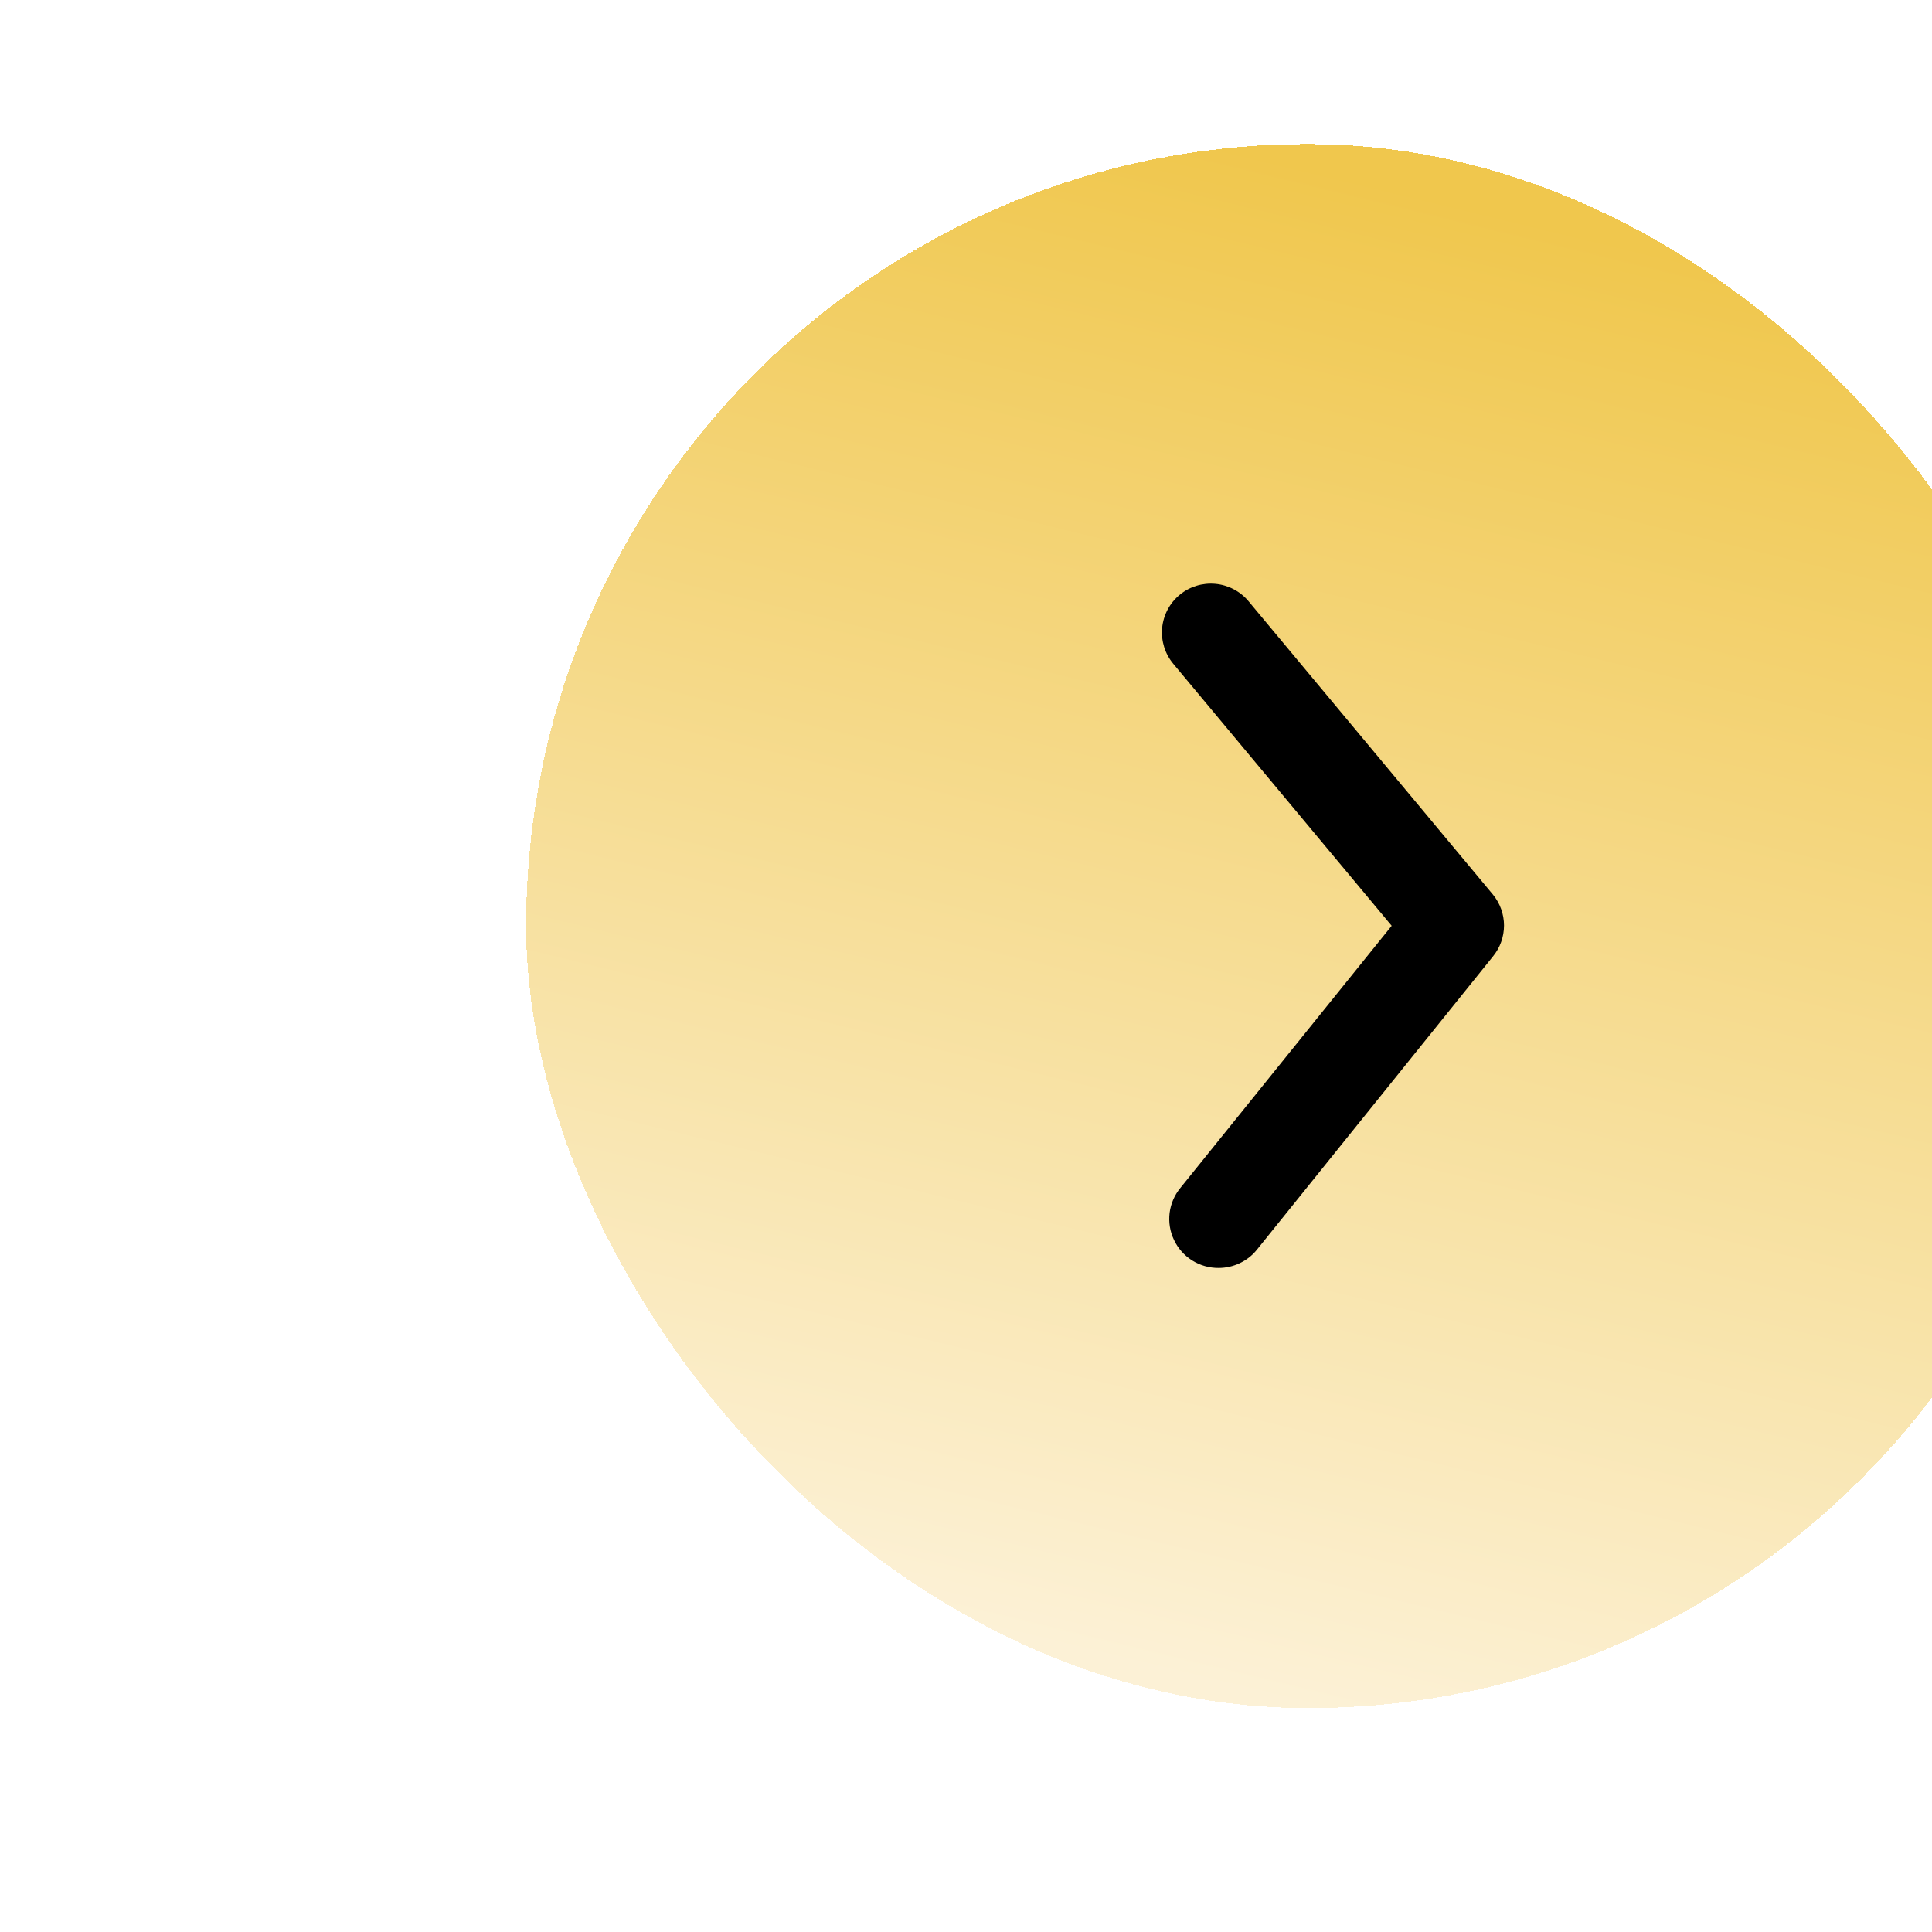
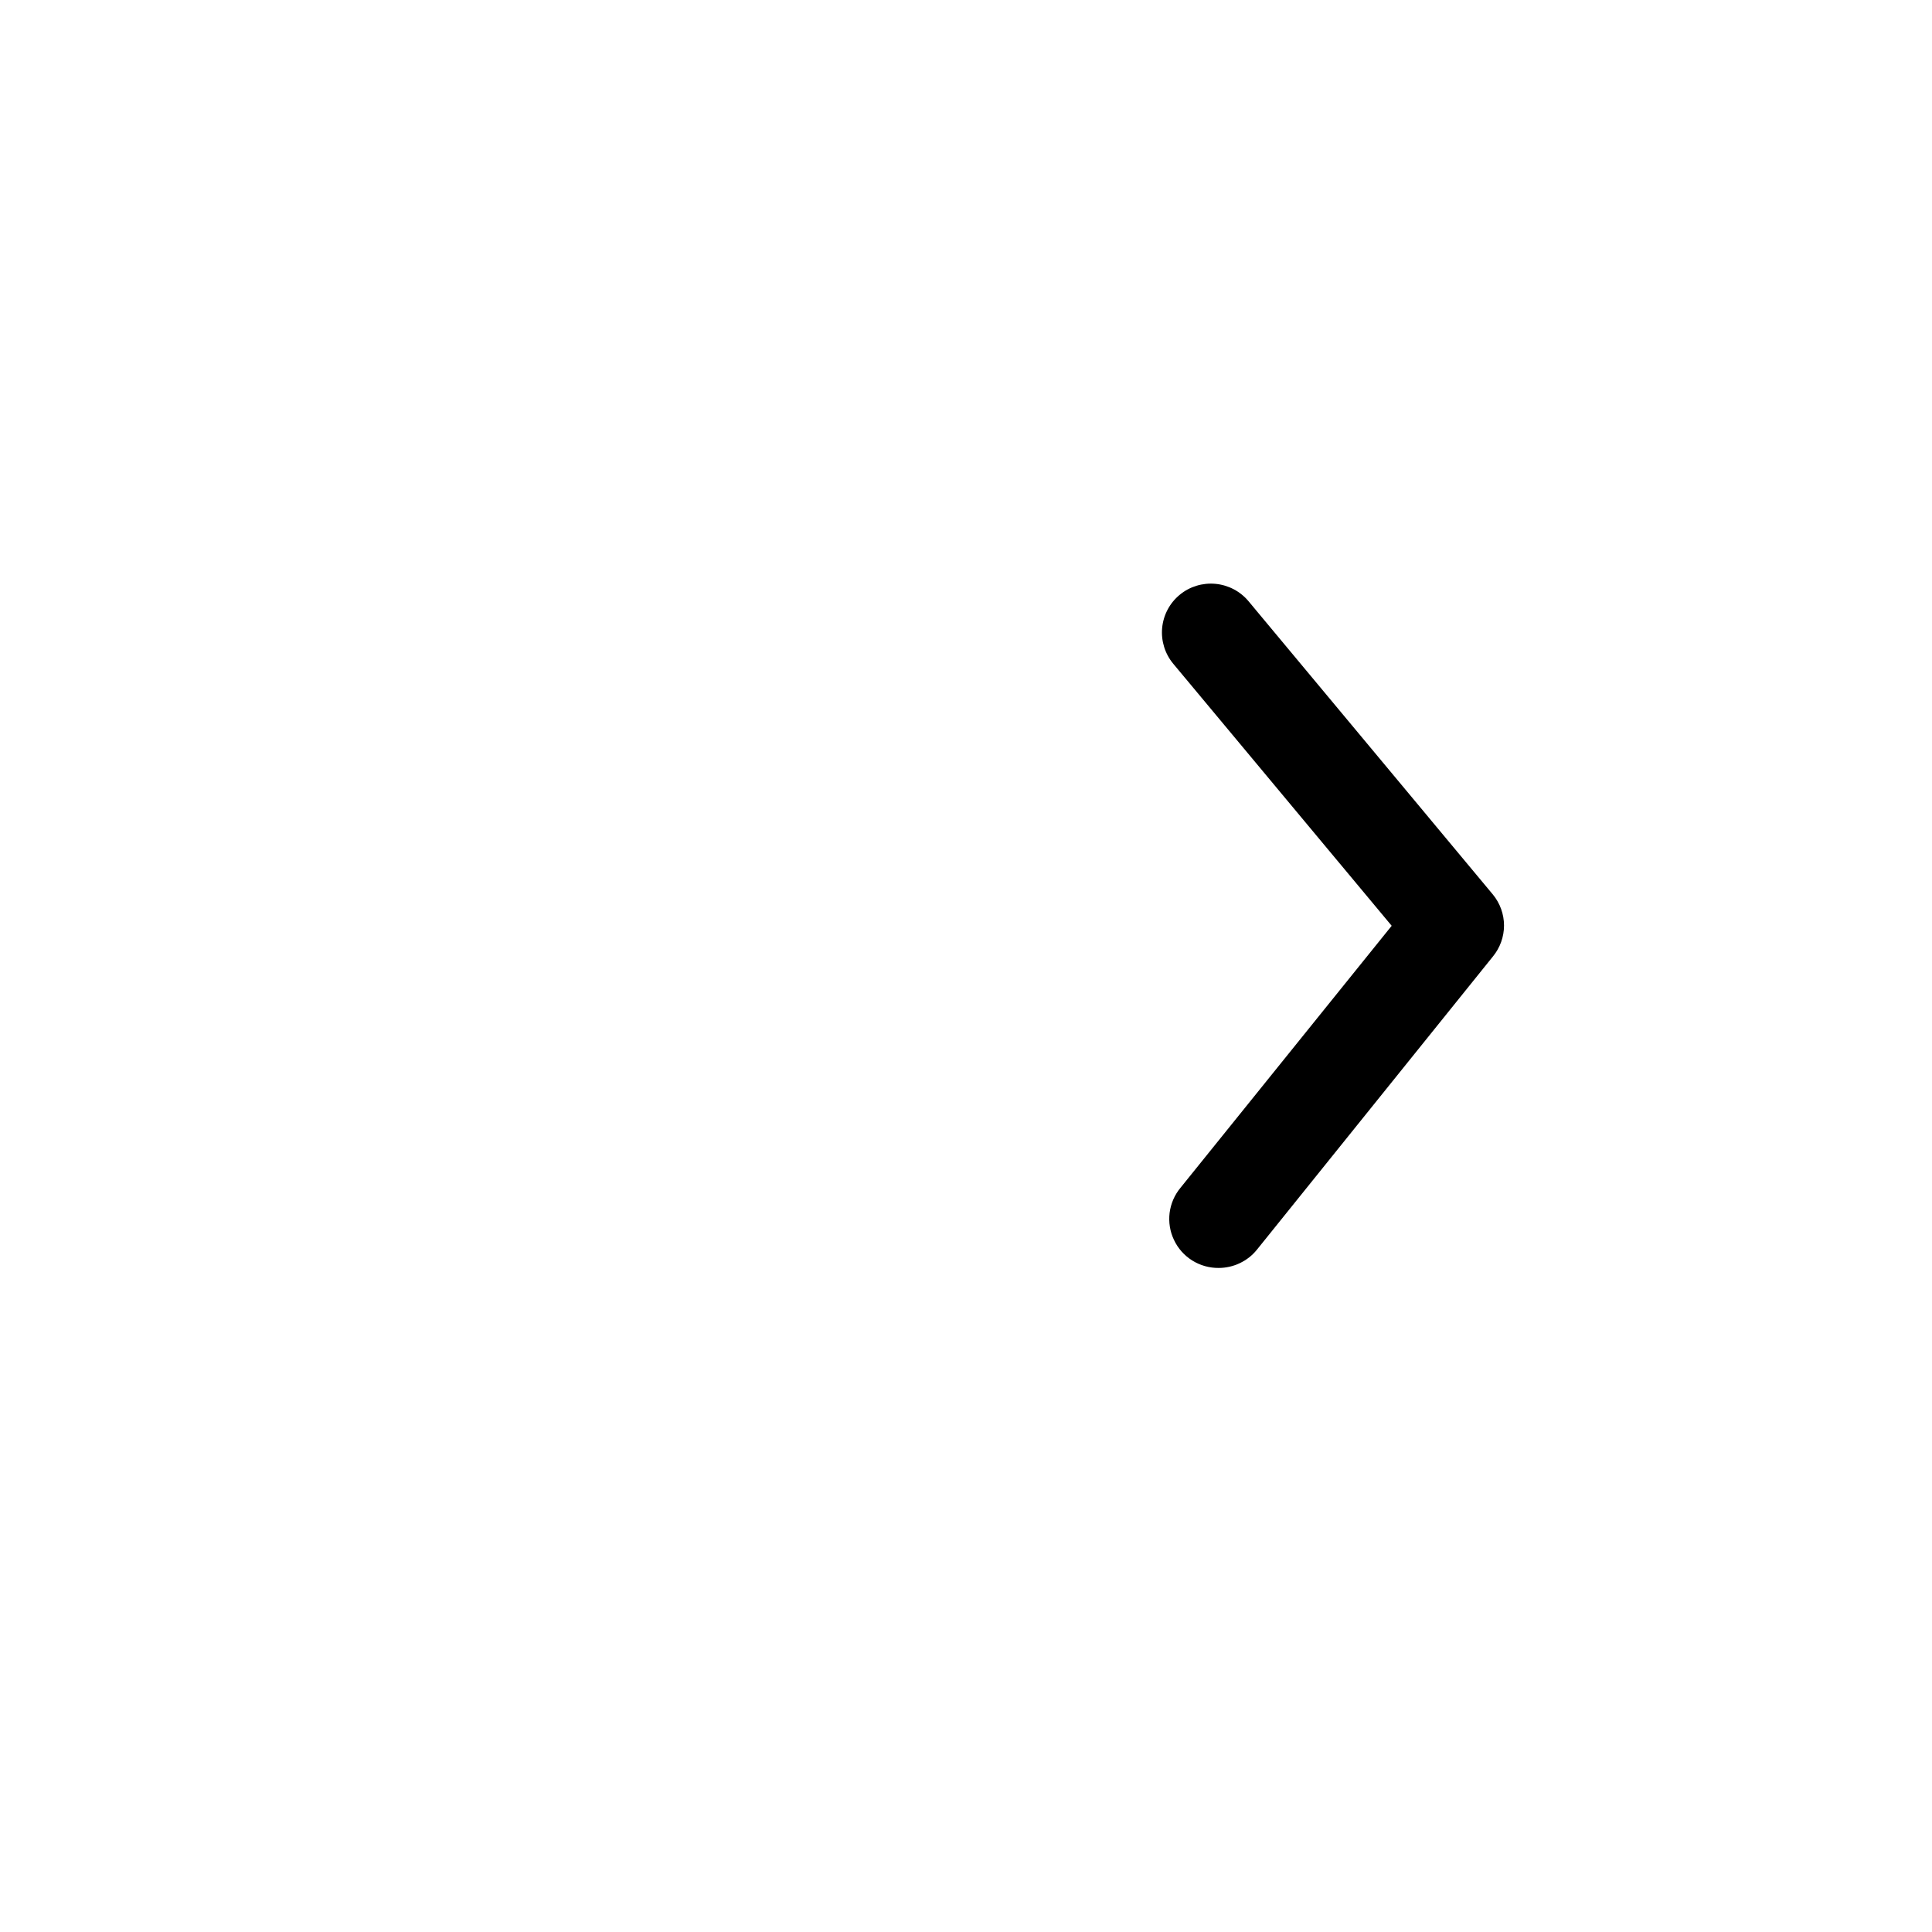
<svg xmlns="http://www.w3.org/2000/svg" width="21" height="21" viewBox="0 0 21 21" fill="none">
  <g filter="url(#filter0_di_2718_2375)">
-     <rect x="2" width="17" height="17" rx="8.5" fill="url(#paint0_linear_2718_2375)" shape-rendering="crispEdges" />
    <path d="M9.528 12.216C9.607 12.216 9.686 12.198 9.757 12.164C9.829 12.13 9.892 12.081 9.942 12.019L12.508 8.831C12.586 8.736 12.629 8.617 12.629 8.494C12.629 8.371 12.586 8.252 12.508 8.157L9.852 4.969C9.762 4.861 9.632 4.793 9.492 4.78C9.351 4.767 9.211 4.81 9.103 4.9C8.994 4.99 8.926 5.12 8.913 5.26C8.9 5.401 8.944 5.541 9.034 5.649L11.408 8.497L9.113 11.344C9.048 11.422 9.007 11.517 8.994 11.618C8.982 11.719 8.998 11.821 9.042 11.912C9.085 12.004 9.154 12.081 9.24 12.135C9.327 12.189 9.426 12.217 9.528 12.216Z" fill="black" />
  </g>
  <defs>
    <filter id="filter0_di_2718_2375" x="0.434" y="0" width="22.285" height="20.133" filterUnits="userSpaceOnUse" color-interpolation-filters="sRGB">
      <feFlood flood-opacity="0" result="BackgroundImageFix" />
      <feColorMatrix in="SourceAlpha" type="matrix" values="0 0 0 0 0 0 0 0 0 0 0 0 0 0 0 0 0 0 127 0" result="hardAlpha" />
      <feOffset dy="1.566" />
      <feGaussianBlur stdDeviation="0.783" />
      <feComposite in2="hardAlpha" operator="out" />
      <feColorMatrix type="matrix" values="0 0 0 0 0 0 0 0 0 0 0 0 0 0 0 0 0 0 0.25 0" />
      <feBlend mode="normal" in2="BackgroundImageFix" result="effect1_dropShadow_2718_2375" />
      <feBlend mode="normal" in="SourceGraphic" in2="effect1_dropShadow_2718_2375" result="shape" />
      <feColorMatrix in="SourceAlpha" type="matrix" values="0 0 0 0 0 0 0 0 0 0 0 0 0 0 0 0 0 0 127 0" result="hardAlpha" />
      <feOffset dx="3.719" />
      <feGaussianBlur stdDeviation="5.312" />
      <feComposite in2="hardAlpha" operator="arithmetic" k2="-1" k3="1" />
      <feColorMatrix type="matrix" values="0 0 0 0 1 0 0 0 0 1 0 0 0 0 1 0 0 0 0.15 0" />
      <feBlend mode="normal" in2="shape" result="effect2_innerShadow_2718_2375" />
    </filter>
    <linearGradient id="paint0_linear_2718_2375" x1="14.342" y1="1.177" x2="10.5" y2="17" gradientUnits="userSpaceOnUse">
      <stop stop-color="#F0C74D" />
      <stop offset="1" stop-color="#FCF1D6" />
    </linearGradient>
  </defs>
</svg>